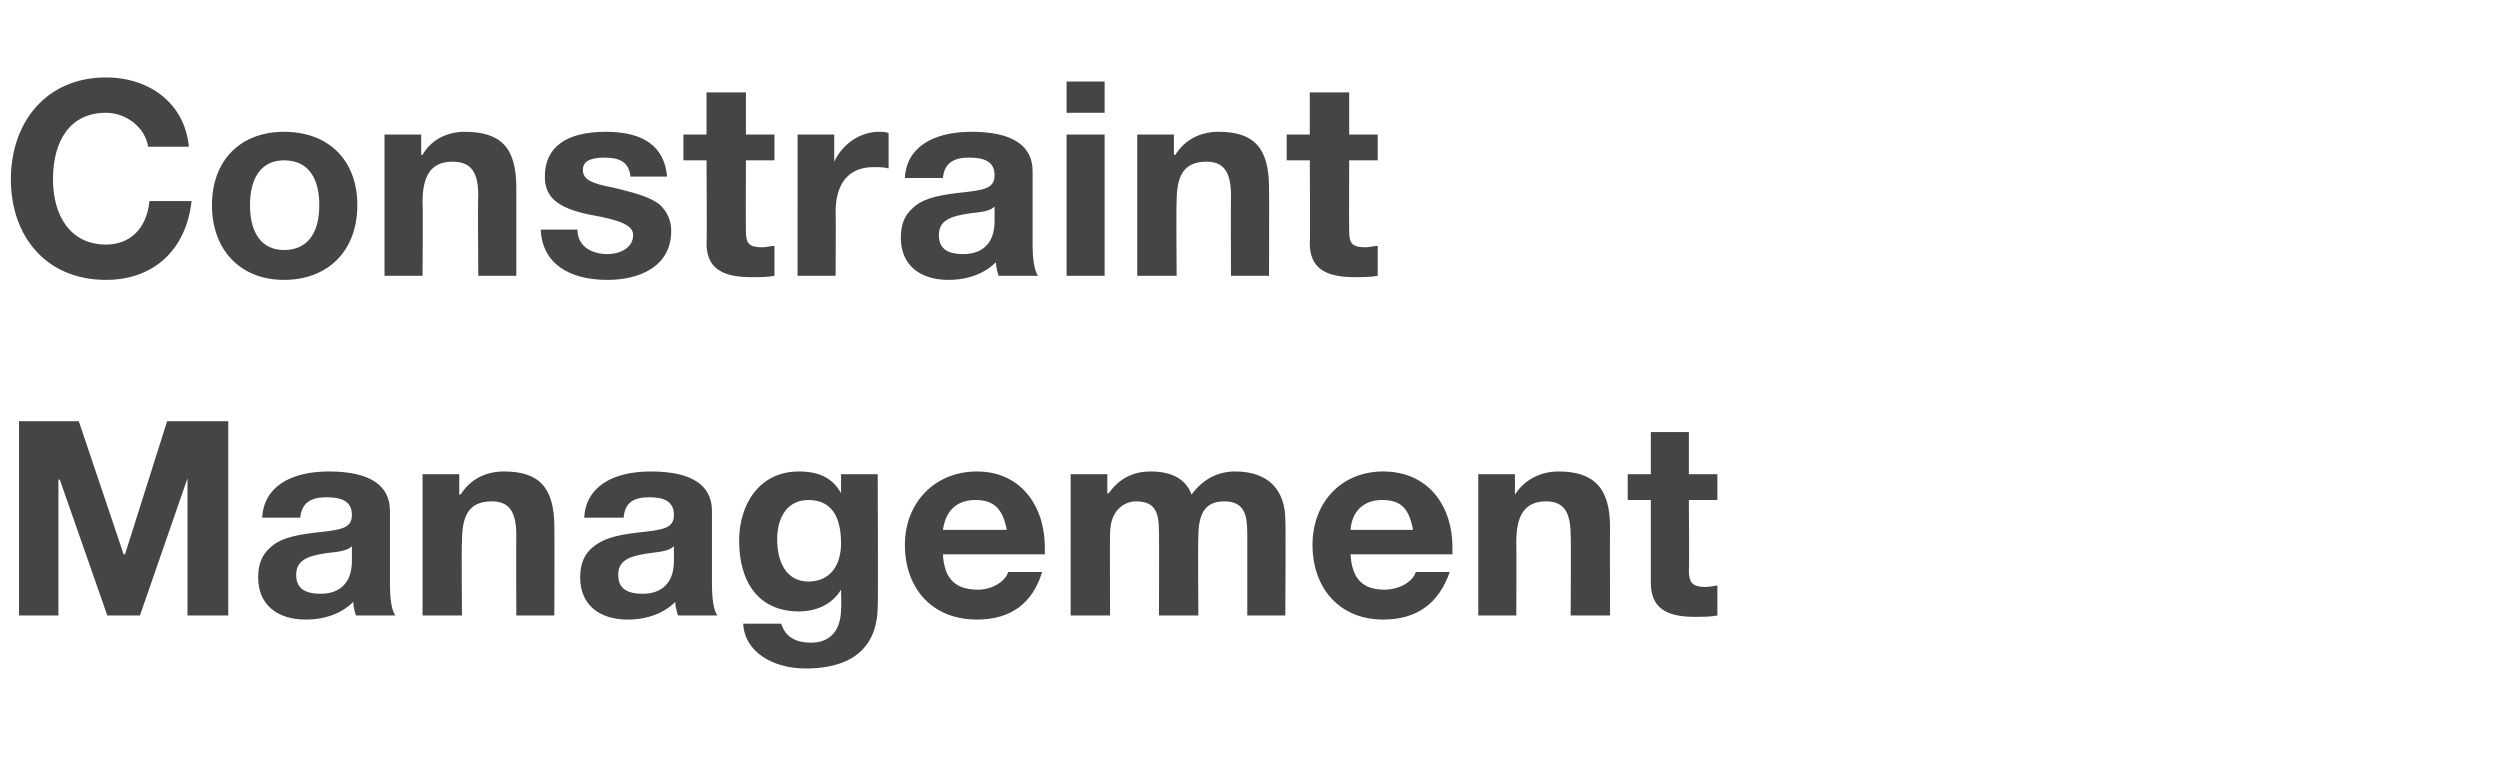
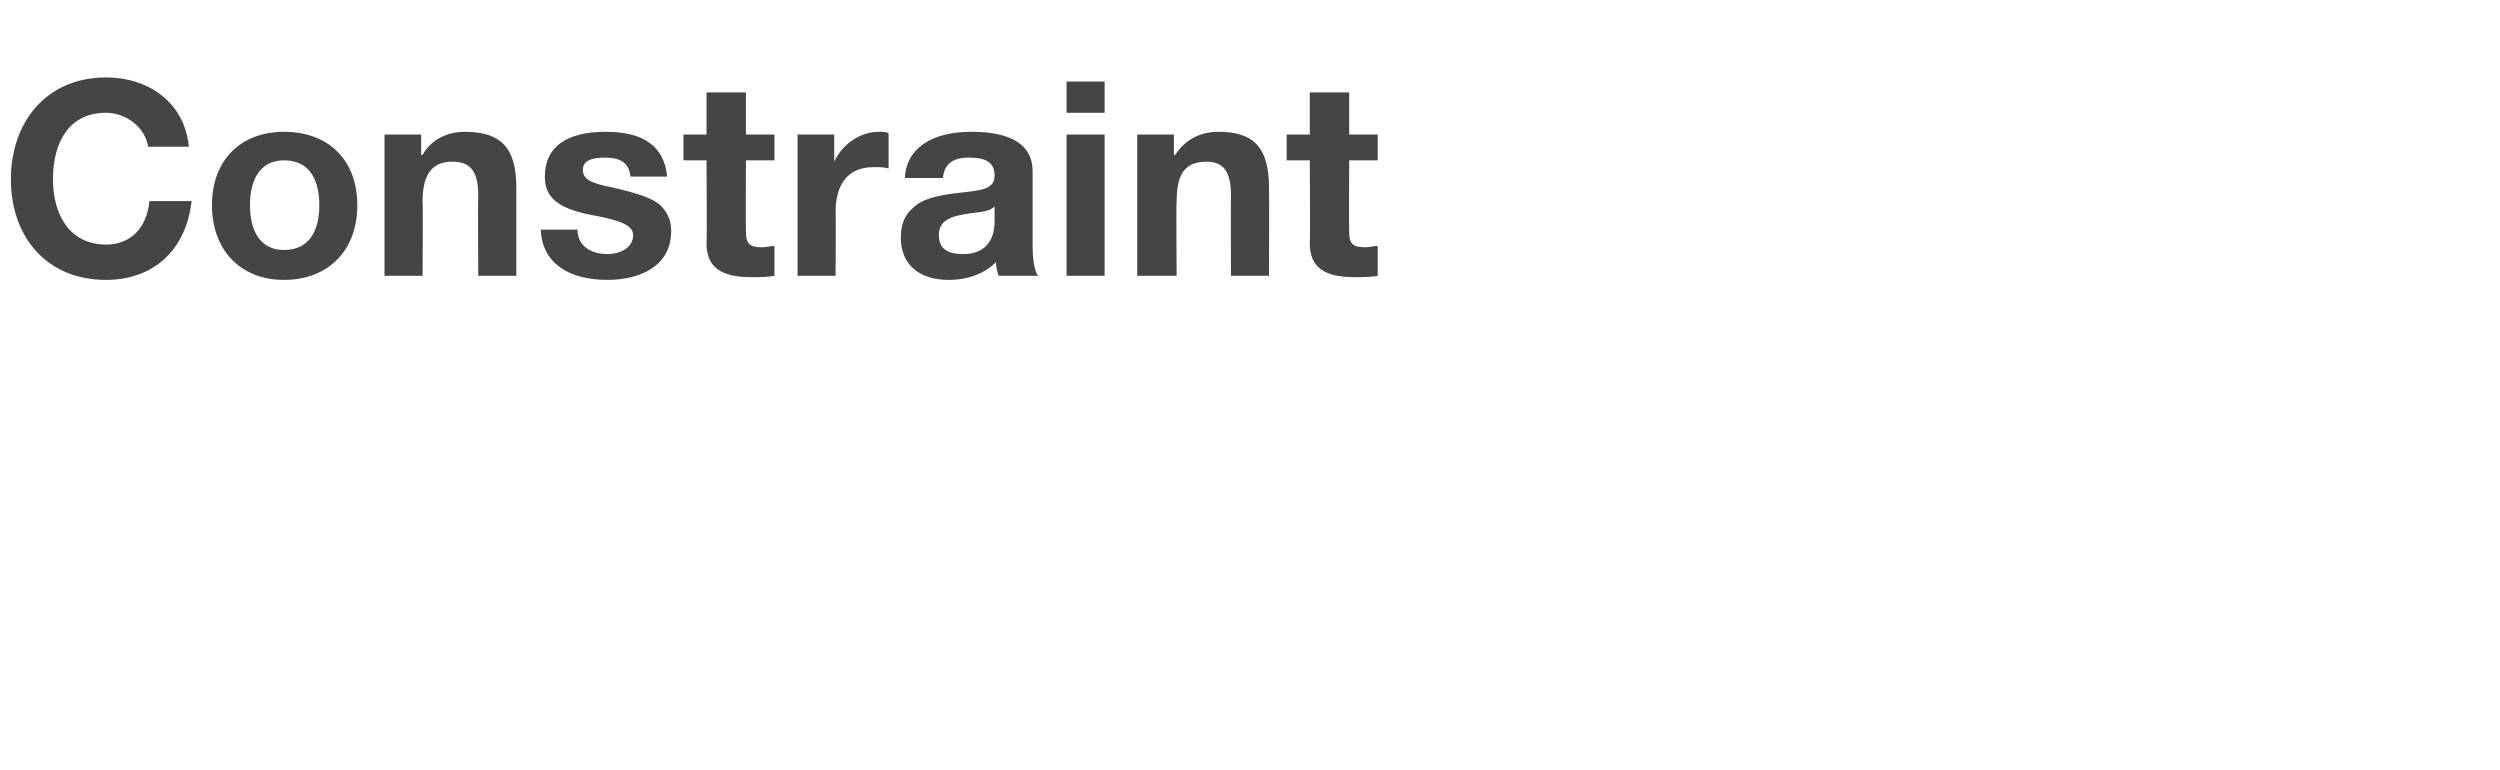
<svg xmlns="http://www.w3.org/2000/svg" version="1.1" width="184px" height="56.7px" viewBox="0 -6 184 56.7" style="top:-6px">
  <desc>Constraint Management</desc>
  <defs />
  <g id="Polygon158383">
-     <path d="m5.8 25l3.3 9.8h.1l3.1-9.8h4.5v14.3h-3V29.2l-3.5 10.1H7.9l-3.5-10h-.1v10H1.4V25h4.4zm22.9 6.6v5.5c0 .8.1 1.8.4 2.2h-2.9c-.1-.3-.2-.7-.2-1c-.8.8-2 1.3-3.5 1.3c-2.1 0-3.5-1.1-3.5-3.1c0-1 .3-1.7.9-2.2c.6-.6 1.6-.9 3.3-1.1c1.9-.2 2.7-.3 2.7-1.3c0-1.1-.9-1.3-1.9-1.3c-1.1 0-1.8.4-1.9 1.5h-2.8c.1-2.2 2-3.4 4.9-3.4c3 0 4.5 1 4.5 2.9zm-5.1 6.1c1.5 0 2.3-.9 2.3-2.4v-1.1c-.3.3-.8.4-1.8.5c-1.4.2-2.3.5-2.3 1.6c0 .9.5 1.4 1.8 1.4zm17.2-4.9c.02.04 0 6.5 0 6.5H38s-.02-5.88 0-5.9c0-1.7-.5-2.5-1.8-2.5c-1.8 0-2.2 1.2-2.2 3c-.04 0 0 5.4 0 5.4h-2.9V28.9h2.7v1.5s.08-.02.1 0c.7-1.1 1.8-1.7 3.2-1.7c2.6 0 3.7 1.2 3.7 4.1zm11.6-1.2v5.5c0 .8.1 1.8.4 2.2h-2.9c-.1-.3-.2-.7-.2-1c-.8.8-2 1.3-3.5 1.3c-2.1 0-3.5-1.1-3.5-3.1c0-1 .3-1.7.9-2.2c.7-.6 1.6-.9 3.3-1.1c1.9-.2 2.7-.3 2.7-1.3c0-1.1-.9-1.3-1.8-1.3c-1.2 0-1.8.4-1.9 1.5H43c.1-2.2 2-3.4 4.9-3.4c3 0 4.5 1 4.5 2.9zm-5.1 6.1c1.5 0 2.3-.9 2.3-2.4v-1.1c-.3.3-.8.4-1.7.5c-1.5.2-2.4.5-2.4 1.6c0 .9.5 1.4 1.8 1.4zm14.6-7.4c0 .02 0 0 0 0v-1.4h2.7s.04 9.74 0 9.7c0 2.7-1.5 4.6-5.3 4.6c-2.4 0-4.5-1.2-4.6-3.3h2.8c.3 1 1.1 1.4 2.2 1.4c1.4 0 2.2-.9 2.2-2.5c.04 0 0-1.4 0-1.4c0 0 0-.02 0 0c-.6 1-1.7 1.6-3.1 1.6c-3 0-4.4-2.2-4.4-5.2c0-2.7 1.5-5.1 4.4-5.1c1.5 0 2.5.5 3.1 1.6zm-2.4 6.5c1.6 0 2.4-1.2 2.4-2.8c0-1.5-.4-3.2-2.4-3.2c-1.5 0-2.3 1.2-2.3 2.9c0 1.7.7 3.1 2.3 3.1zm17.4-2.5v.5h-7.5c.1 1.8.9 2.6 2.6 2.6c1 0 2-.6 2.2-1.3h2.5c-.7 2.3-2.3 3.5-4.8 3.5c-3.3 0-5.3-2.3-5.3-5.5c0-3.1 2.2-5.4 5.3-5.4c3.2 0 5 2.5 5 5.6zM74.1 33c-.3-1.6-1-2.2-2.3-2.2c-1.4 0-2.2.8-2.4 2.2h4.7zm13.6-2.6c.8-1.1 1.9-1.7 3.2-1.7c2.5 0 3.7 1.4 3.7 3.6c.04.04 0 7 0 7h-2.8v-6c0-1.4-.2-2.4-1.7-2.4c-1.4 0-1.9.9-1.9 2.6c-.04 0 0 5.8 0 5.8h-2.9s.02-6.12 0-6.1c0-1.4-.2-2.3-1.7-2.3c-.7 0-1.9.5-1.9 2.4c-.02-.04 0 6 0 6h-2.9V28.9h2.7v1.4s.06.04.1 0c.8-1.1 1.8-1.6 3.1-1.6c1.6 0 2.6.6 3 1.7zm19.2 3.9v.5h-7.5c.1 1.8.9 2.6 2.5 2.6c1.1 0 2.1-.6 2.3-1.3h2.5c-.8 2.3-2.4 3.5-4.9 3.5c-3.2 0-5.2-2.3-5.2-5.5c0-3.1 2.1-5.4 5.2-5.4c3.3 0 5.1 2.5 5.1 5.6zM104 33c-.3-1.6-.9-2.2-2.3-2.2c-1.3 0-2.2.8-2.3 2.2h4.6zm14.5-.2c-.02.04 0 6.5 0 6.5h-2.9s.04-5.88 0-5.9c0-1.7-.5-2.5-1.8-2.5c-1.7 0-2.2 1.2-2.2 3c.02 0 0 5.4 0 5.4h-2.8V28.9h2.7v1.5s.04-.02 0 0c.7-1.1 1.9-1.7 3.2-1.7c2.6 0 3.8 1.2 3.8 4.1zm5.8-7v3.1h2.1v1.9h-2.1s.04 5.16 0 5.2c0 .9.3 1.2 1.2 1.2c.4 0 .7-.1.9-.1v2.2c-.5.1-1.1.1-1.7.1c-2.1 0-3.2-.7-3.2-2.5v-6.1h-1.7v-1.9h1.7v-3.1h2.8z" stroke="none" fill="#454546" />
-   </g>
+     </g>
  <g id="Polygon158382">
    <path d="m13.9 4.8h-3c-.2-1.4-1.6-2.5-3.1-2.5c-2.6 0-3.9 2-3.9 4.9c0 2.7 1.3 4.8 3.9 4.8c1.8 0 3-1.2 3.2-3.2h3.1c-.4 3.6-2.8 5.8-6.3 5.8c-4.4 0-7-3.2-7-7.4C.8 3 3.4-.3 7.8-.3c3.2 0 5.8 1.9 6.1 5.1zm12.4 4.3c0 3.4-2.2 5.5-5.4 5.5c-3.2 0-5.3-2.2-5.3-5.5c0-3.3 2.1-5.4 5.3-5.4c3.3 0 5.4 2.1 5.4 5.4zm-5.4 3.3c1.7 0 2.6-1.2 2.6-3.3c0-1.7-.6-3.3-2.6-3.3c-1.6 0-2.5 1.2-2.5 3.3c0 2.1.9 3.3 2.5 3.3zM38 7.8v6.5h-2.8s-.04-5.88 0-5.9c0-1.7-.5-2.5-1.9-2.5c-1.7 0-2.2 1.2-2.2 3c.04 0 0 5.4 0 5.4h-2.8V3.9h2.7v1.5s.06-.02.1 0c.6-1.1 1.8-1.7 3.1-1.7c2.7 0 3.8 1.2 3.8 4.1zM49.1 7h-2.7c-.1-1-.7-1.4-1.9-1.4c-1.1 0-1.6.3-1.6.9c0 .7.6 1 2.2 1.3c2.1.5 2.9.8 3.5 1.3c.5.5.8 1.1.8 1.9c0 2.6-2.3 3.6-4.7 3.6c-2.8 0-4.8-1.2-4.9-3.7h2.7c0 1.2 1 1.8 2.2 1.8c1 0 1.9-.5 1.9-1.4c0-.7-.9-1.1-3.2-1.5c-2.4-.5-3.3-1.3-3.3-2.8c0-2.2 1.6-3.3 4.5-3.3c2.8 0 4.3 1.1 4.5 3.3zM54.9.8v3.1h2.1v1.9h-2.1s-.02 5.16 0 5.2c0 .9.2 1.2 1.2 1.2c.3 0 .6-.1.9-.1v2.2c-.5.1-1.2.1-1.7.1c-2.2 0-3.3-.7-3.3-2.5c.04 0 0-6.1 0-6.1h-1.7V3.9h1.7V.8h2.9zm10.5 3v2.6c-.3-.1-.7-.1-1.1-.1c-2 0-2.8 1.4-2.8 3.3c.03.02 0 4.7 0 4.7h-2.8V3.9h2.7v2s.03-.04 0 0c.6-1.3 1.9-2.2 3.3-2.2c.3 0 .5 0 .7.1zM76 6.6v5.5c0 .8.1 1.8.4 2.2h-2.9c-.1-.3-.2-.7-.2-1c-.8.8-2 1.3-3.5 1.3c-2.1 0-3.5-1.1-3.5-3.1c0-1 .3-1.7.9-2.2c.6-.6 1.6-.9 3.3-1.1c1.9-.2 2.7-.3 2.7-1.3c0-1.1-.9-1.3-1.9-1.3c-1.1 0-1.8.4-1.9 1.5h-2.8c.1-2.2 2-3.4 4.9-3.4c3 0 4.5 1 4.5 2.9zm-5.1 6.1c1.5 0 2.3-.9 2.3-2.4V9.2c-.3.3-.8.4-1.8.5c-1.4.2-2.3.5-2.3 1.6c0 .9.5 1.4 1.8 1.4zM81.3 0v2.3h-2.8V0h2.8zm0 3.9v10.4h-2.8V3.9h2.8zm12.1 3.9c.02.04 0 6.5 0 6.5h-2.8s-.02-5.88 0-5.9c0-1.7-.5-2.5-1.8-2.5c-1.8 0-2.2 1.2-2.2 3c-.04 0 0 5.4 0 5.4h-2.9V3.9h2.7v1.5s.08-.02.1 0c.7-1.1 1.8-1.7 3.2-1.7c2.6 0 3.7 1.2 3.7 4.1zm5.9-7v3.1h2.1v1.9h-2.1s-.02 5.16 0 5.2c0 .9.2 1.2 1.2 1.2c.3 0 .6-.1.9-.1v2.2c-.5.1-1.2.1-1.7.1c-2.2 0-3.3-.7-3.3-2.5c.04 0 0-6.1 0-6.1h-1.7V3.9h1.7V.8h2.9z" stroke="none" fill="#454546" />
  </g>
</svg>